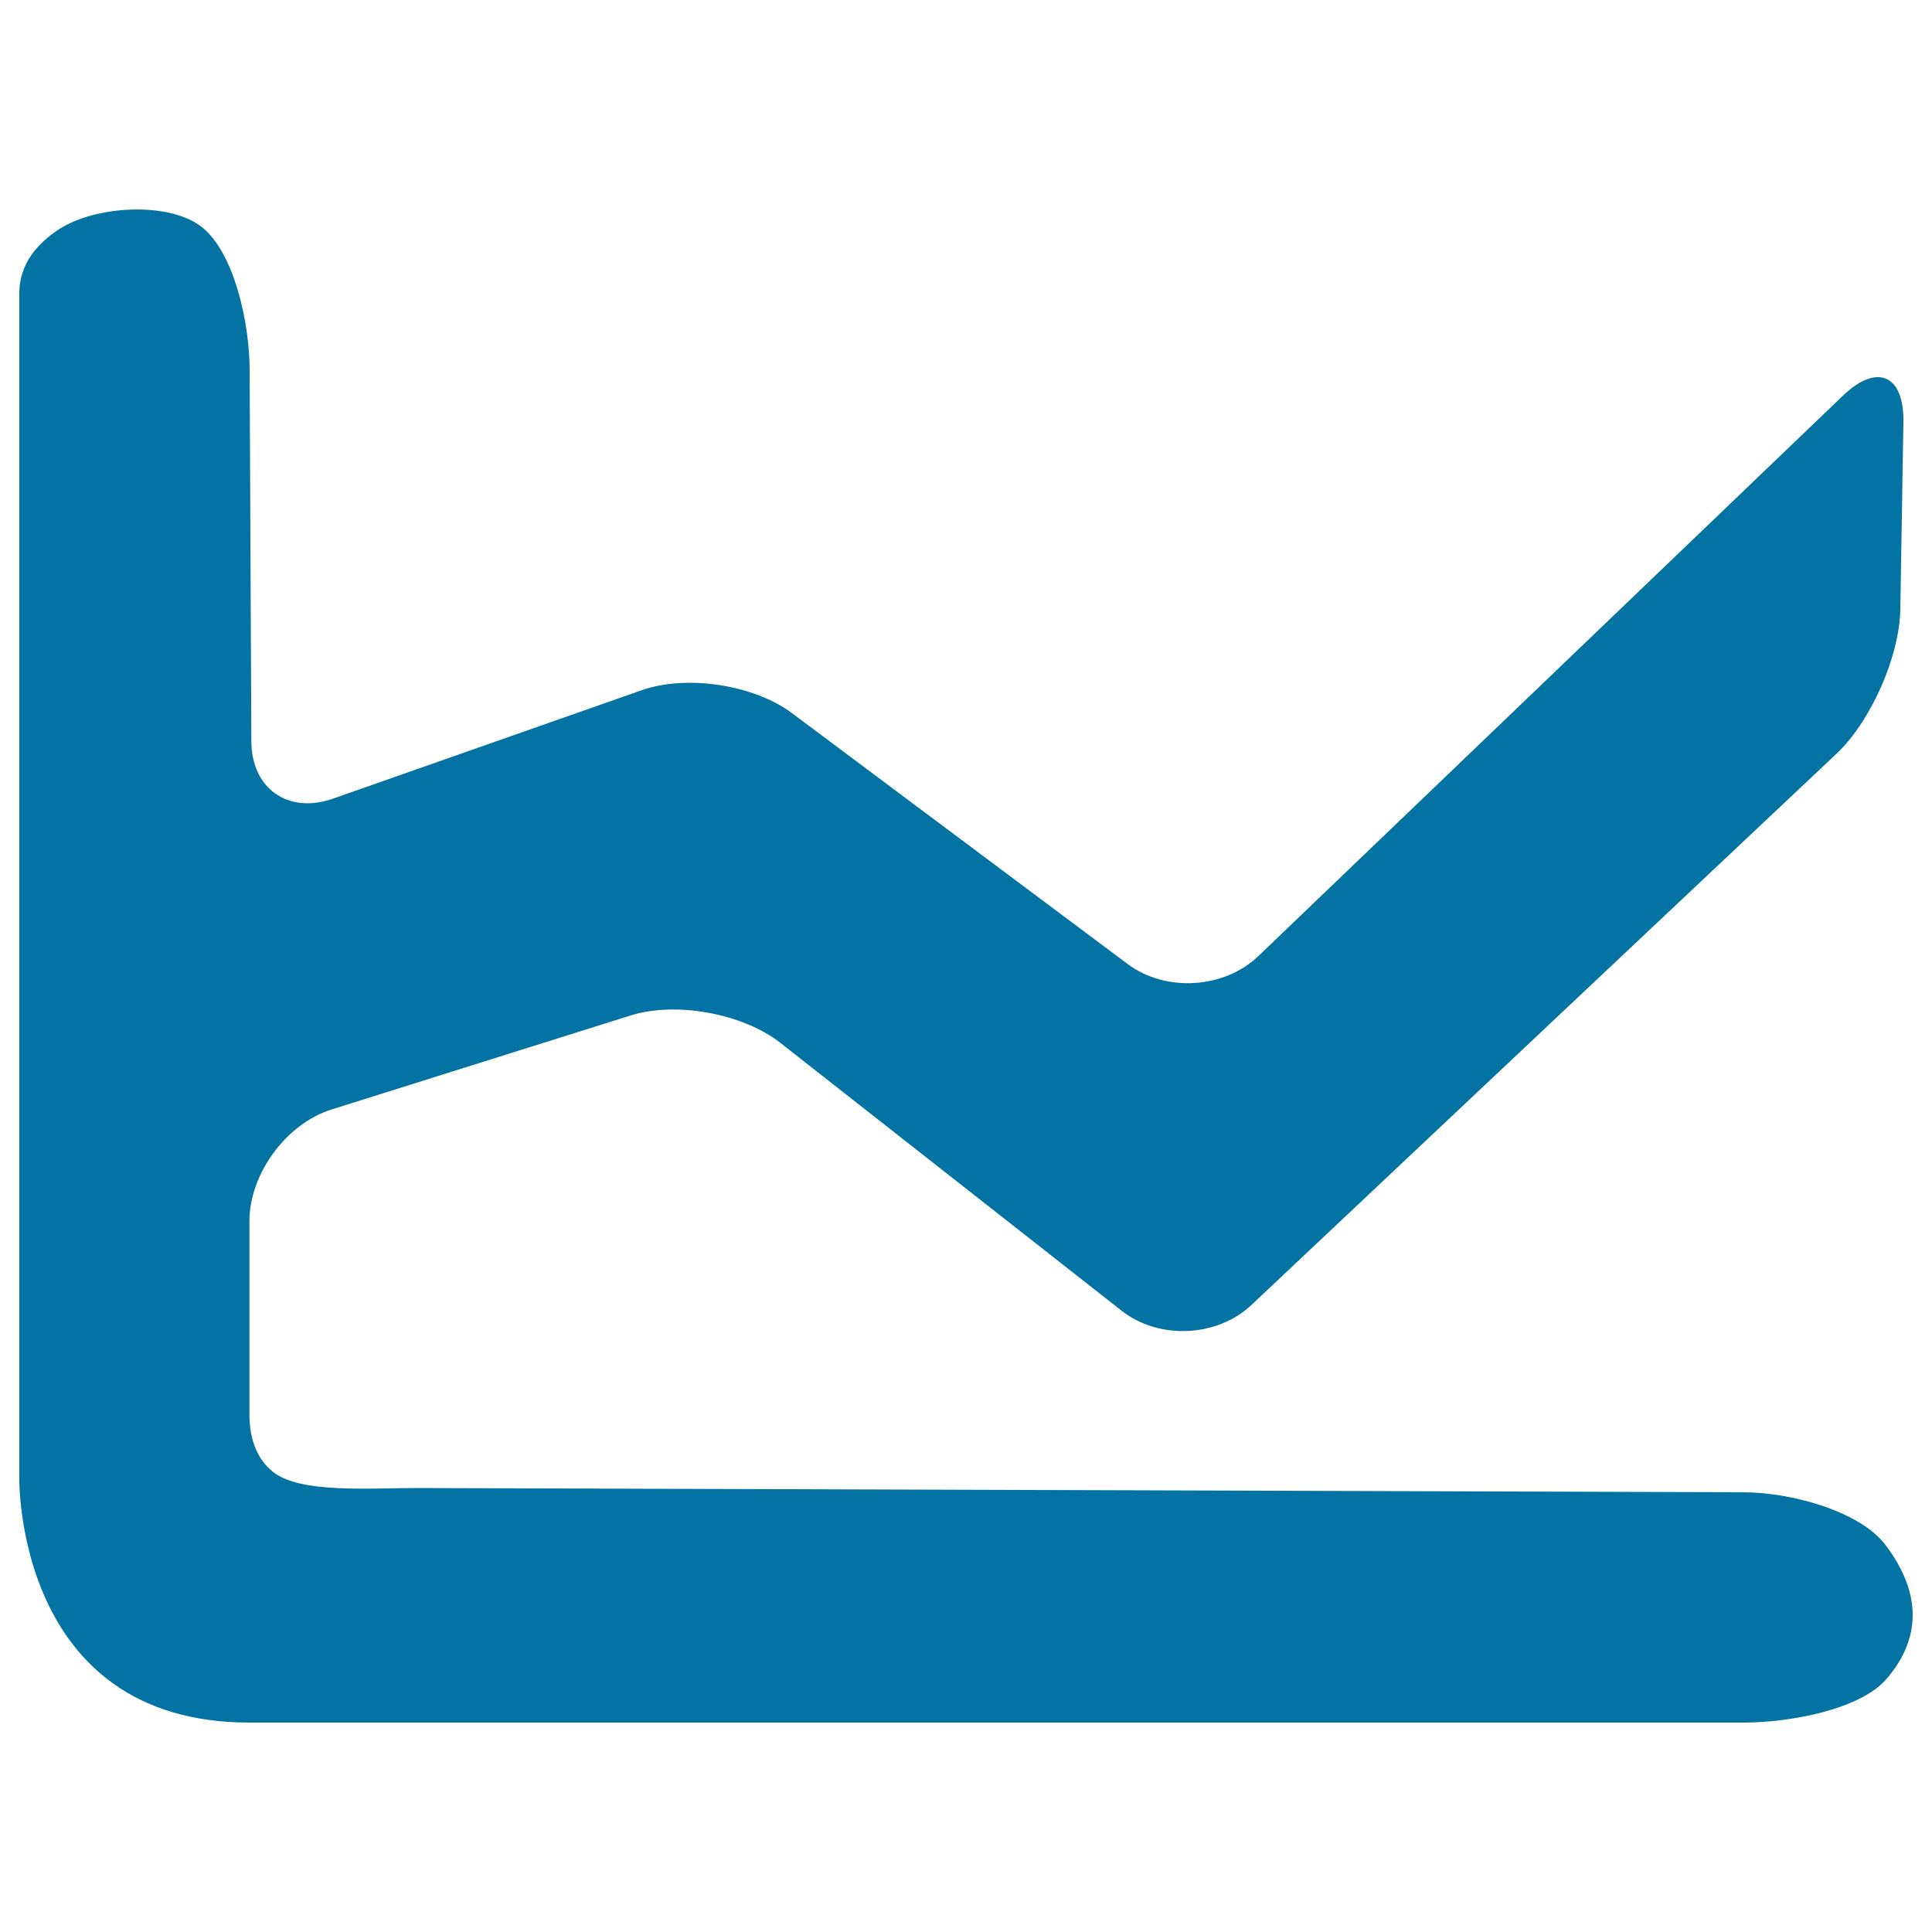
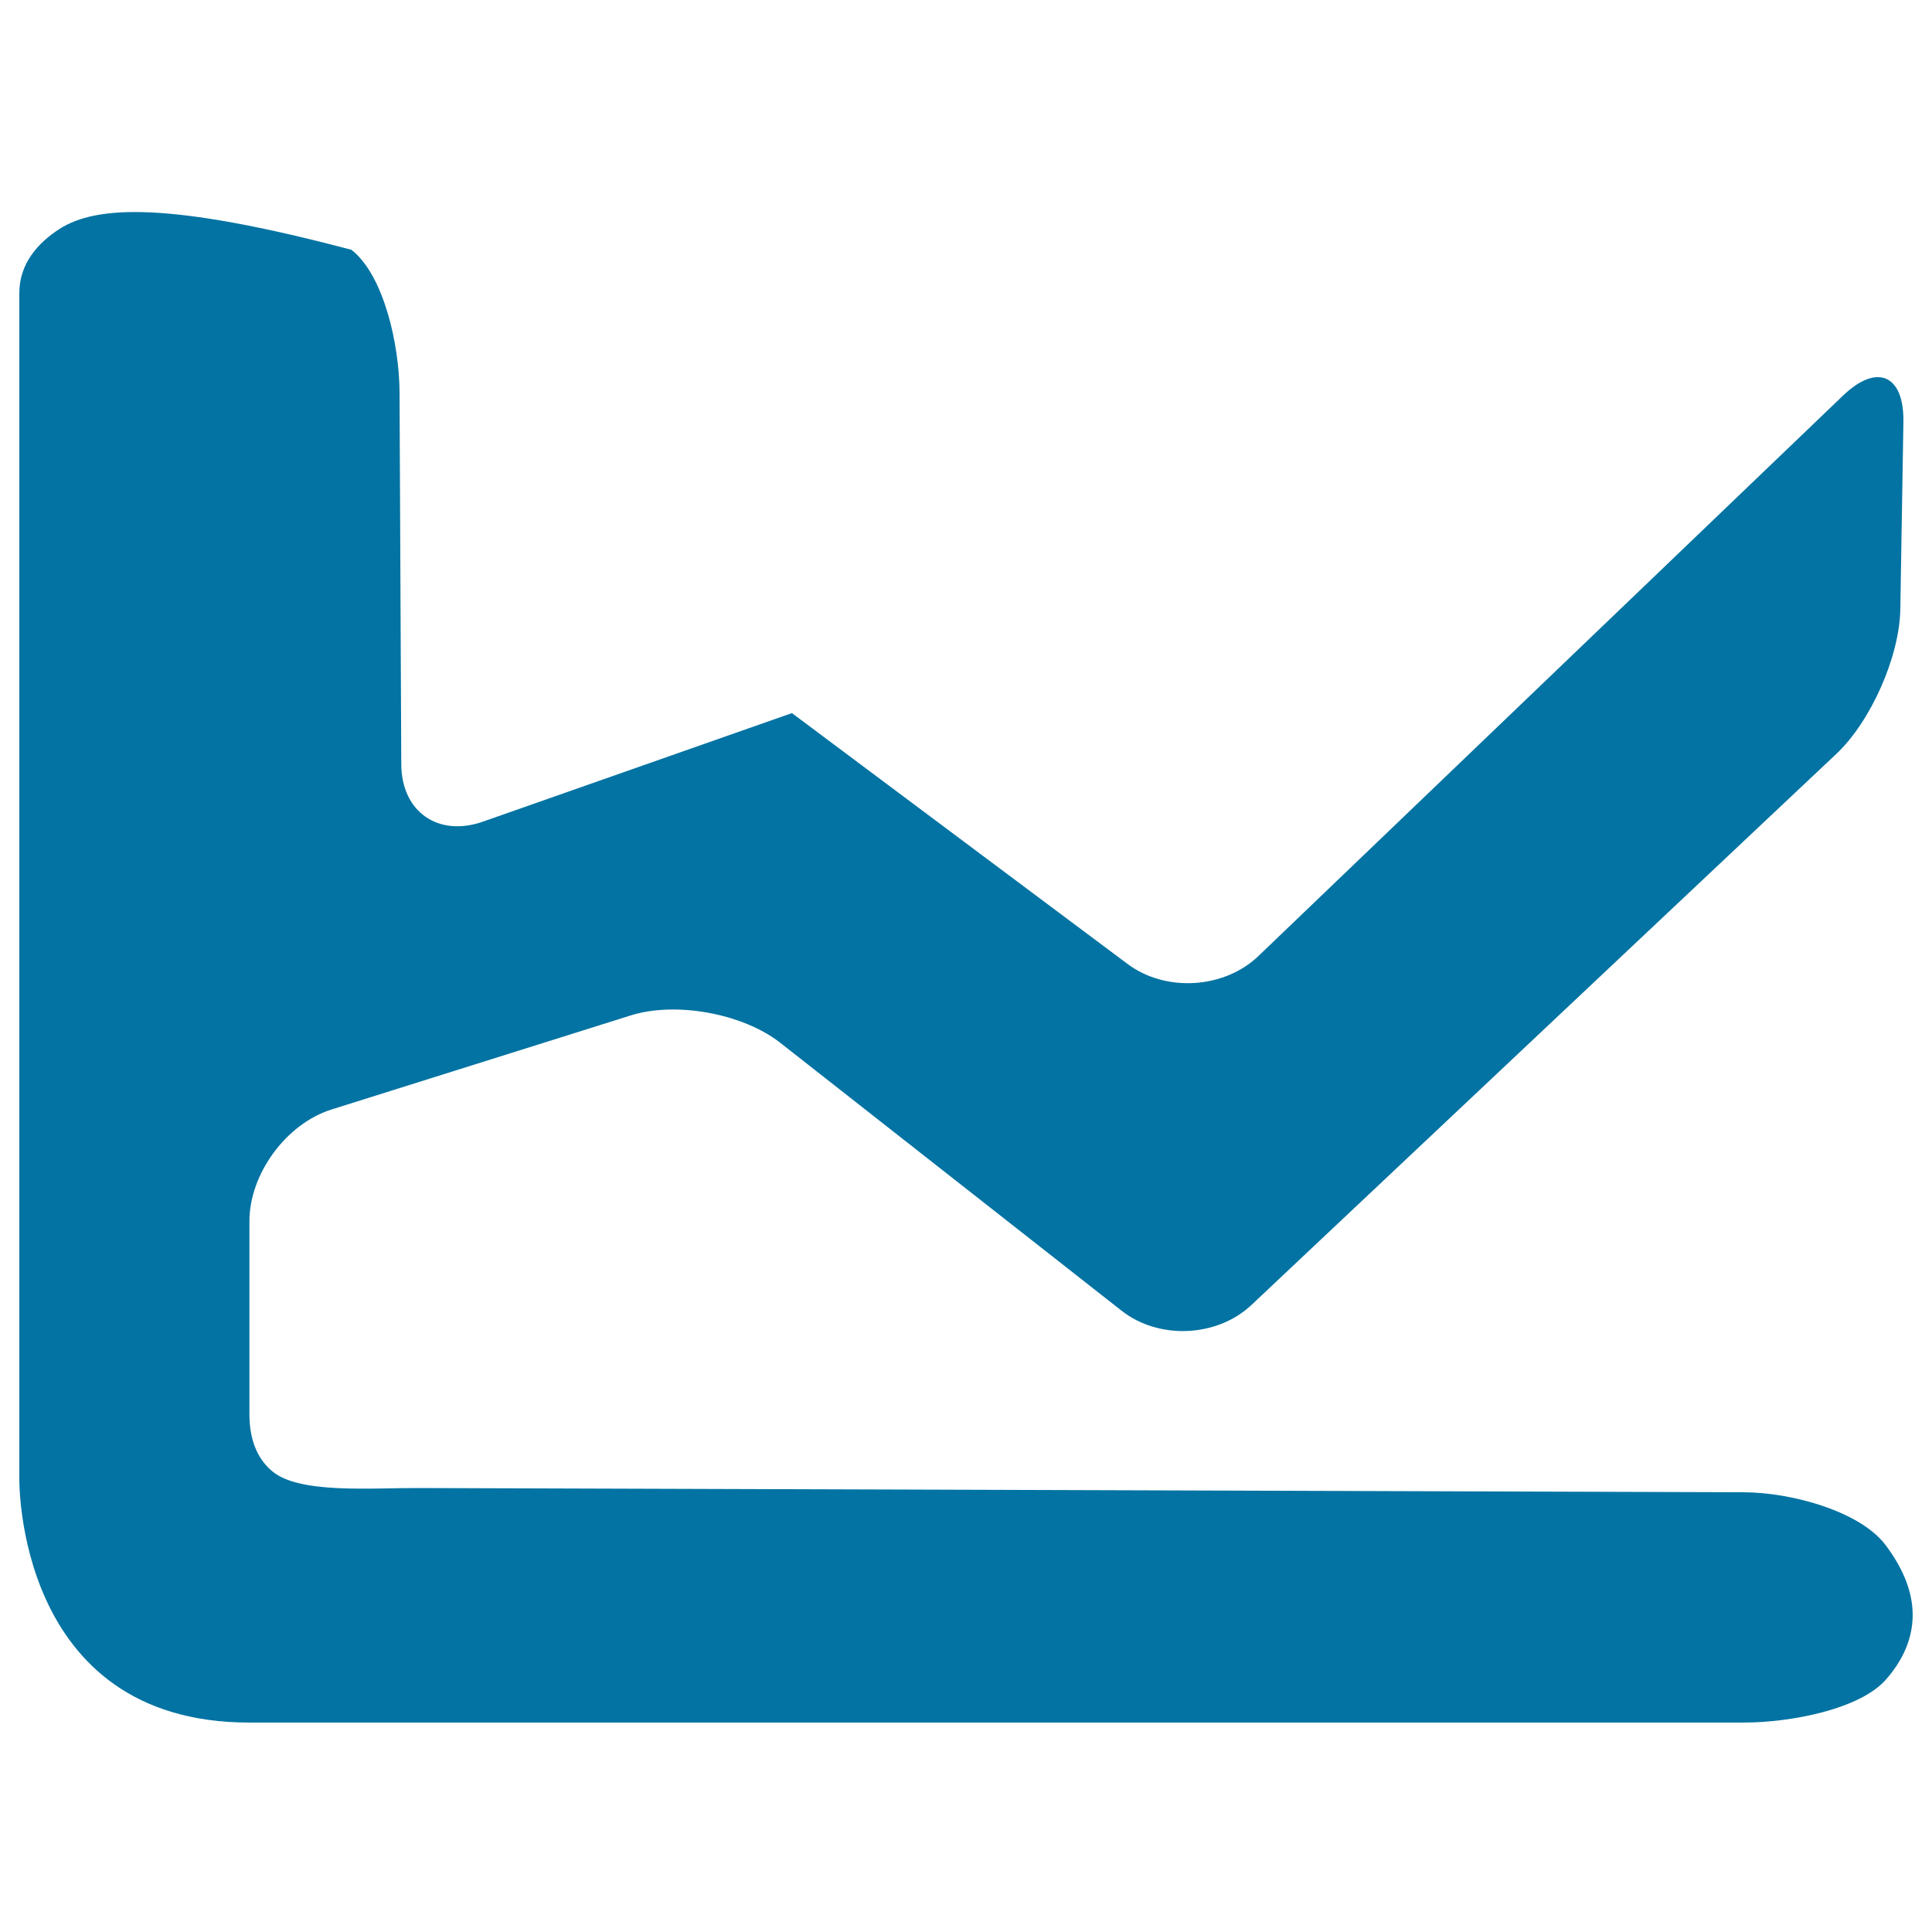
<svg xmlns="http://www.w3.org/2000/svg" viewBox="0 0 1000 1000" style="fill:#0273a2">
  <title>Stocks Graphic SVG icon</title>
  <g>
-     <path d="M30.8,118.5C19.5,125.8,10,136.5,10,151.7V765c0,0-2.4,126.6,119,126.6h773.4c24.5,0,60.3-6.9,73.8-22.3c7.7-8.8,13.8-20,13.8-33.4c0-13.6-6.4-26.1-14.2-36.4c-13.3-17.4-48.9-27.1-73.4-27.1l-685.7-2.2c-24.6-0.1-61.6,3.1-75.7-8.6c-6.8-5.6-11.9-14.8-11.9-29.7v-99.8c0-24.5,19-50.4,42.4-57.8l154.9-48.7c23.4-7.4,58.1-1,77.4,14.1l176.7,138.7c19.3,15.2,49.5,13.8,67.3-3l302.7-285.2c17.9-16.9,32.7-50.4,33.1-74.9l1.6-96.8c0.4-24.5-13.6-30.7-31.3-13.7l-302.5,290c-17.7,17-48,18.9-67.7,4.2L409.9,369.1c-19.7-14.7-54.4-20-77.6-11.9l-160,56.2c-23.2,8.1-42.1-5.2-42.2-29.7l-0.9-192.6c-0.1-24.5-8.1-60.6-24.9-73.7C87.5,104.3,49.8,106.3,30.8,118.5z" />
+     <path d="M30.8,118.5C19.5,125.8,10,136.5,10,151.7V765c0,0-2.4,126.6,119,126.6h773.4c24.5,0,60.3-6.9,73.8-22.3c7.7-8.8,13.8-20,13.8-33.4c0-13.6-6.4-26.1-14.2-36.4c-13.3-17.4-48.9-27.1-73.4-27.1l-685.7-2.2c-24.6-0.1-61.6,3.1-75.7-8.6c-6.8-5.6-11.9-14.8-11.9-29.7v-99.8c0-24.5,19-50.4,42.4-57.8l154.9-48.7c23.4-7.4,58.1-1,77.4,14.1l176.7,138.7c19.3,15.2,49.5,13.8,67.3-3l302.7-285.2c17.9-16.9,32.7-50.4,33.1-74.9l1.6-96.8c0.4-24.5-13.6-30.7-31.3-13.7l-302.5,290c-17.7,17-48,18.9-67.7,4.2L409.9,369.1l-160,56.2c-23.2,8.1-42.1-5.2-42.2-29.7l-0.9-192.6c-0.1-24.5-8.1-60.6-24.9-73.7C87.5,104.3,49.8,106.3,30.8,118.5z" />
  </g>
</svg>